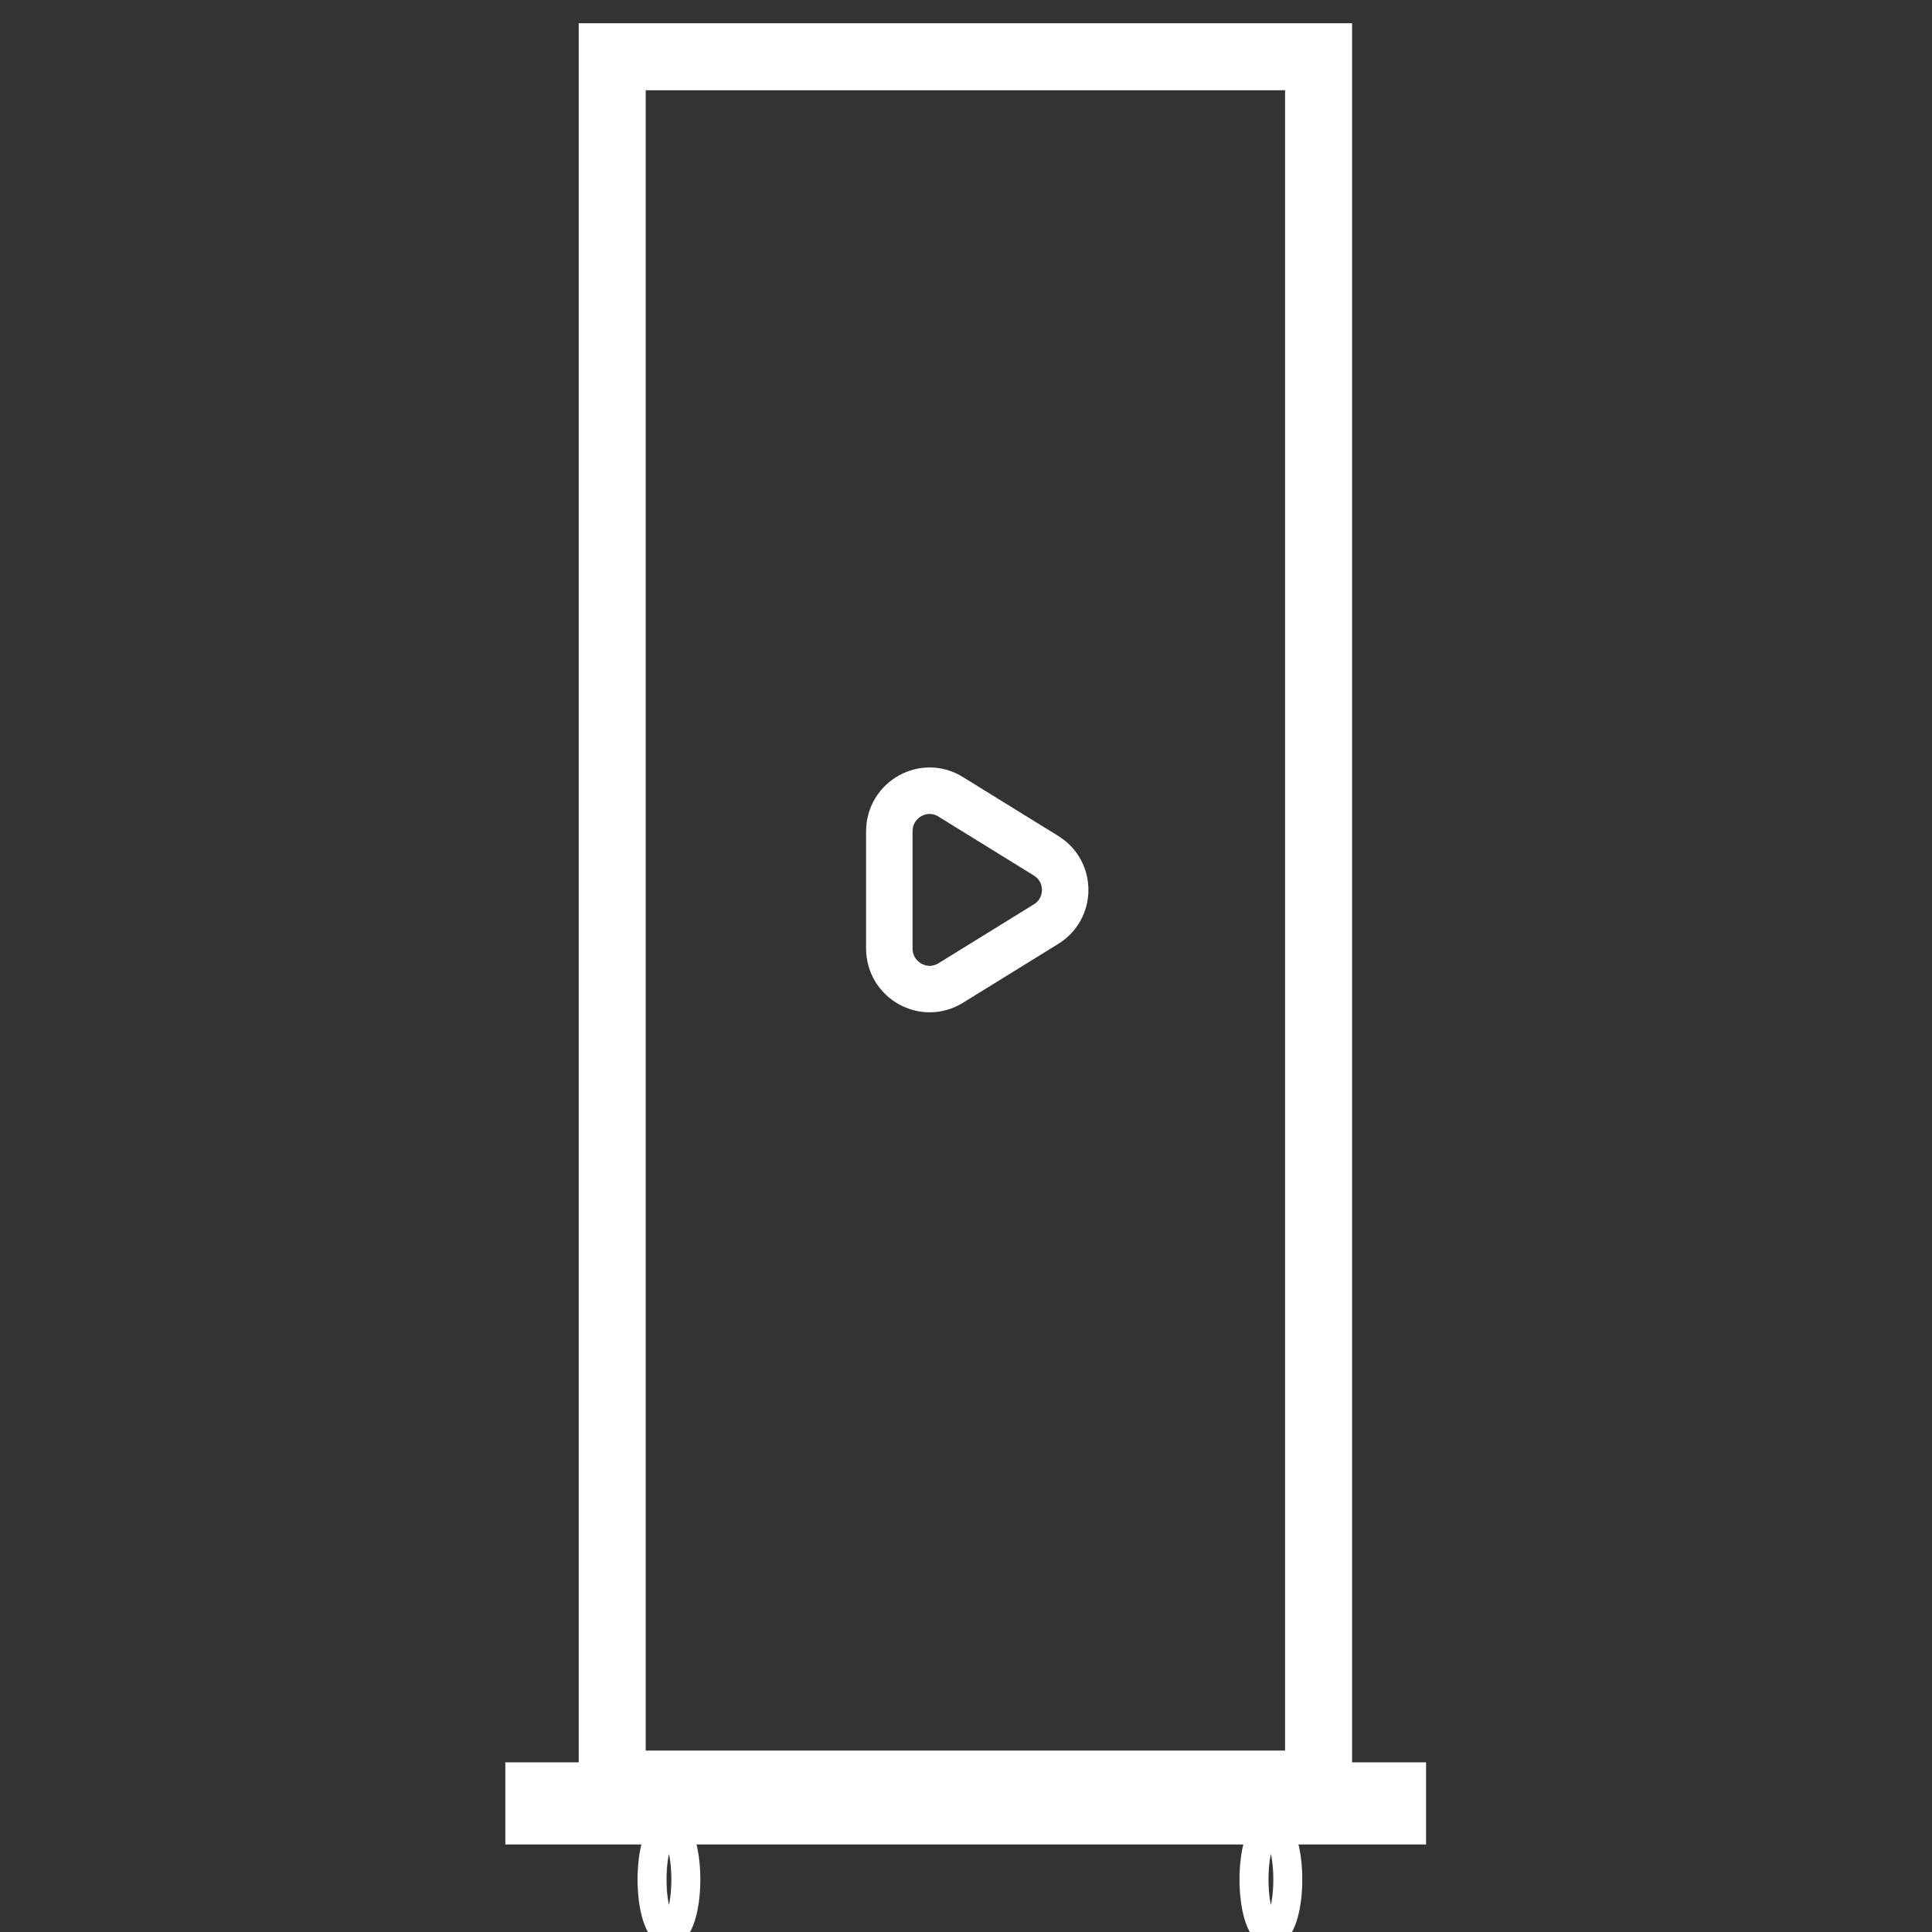
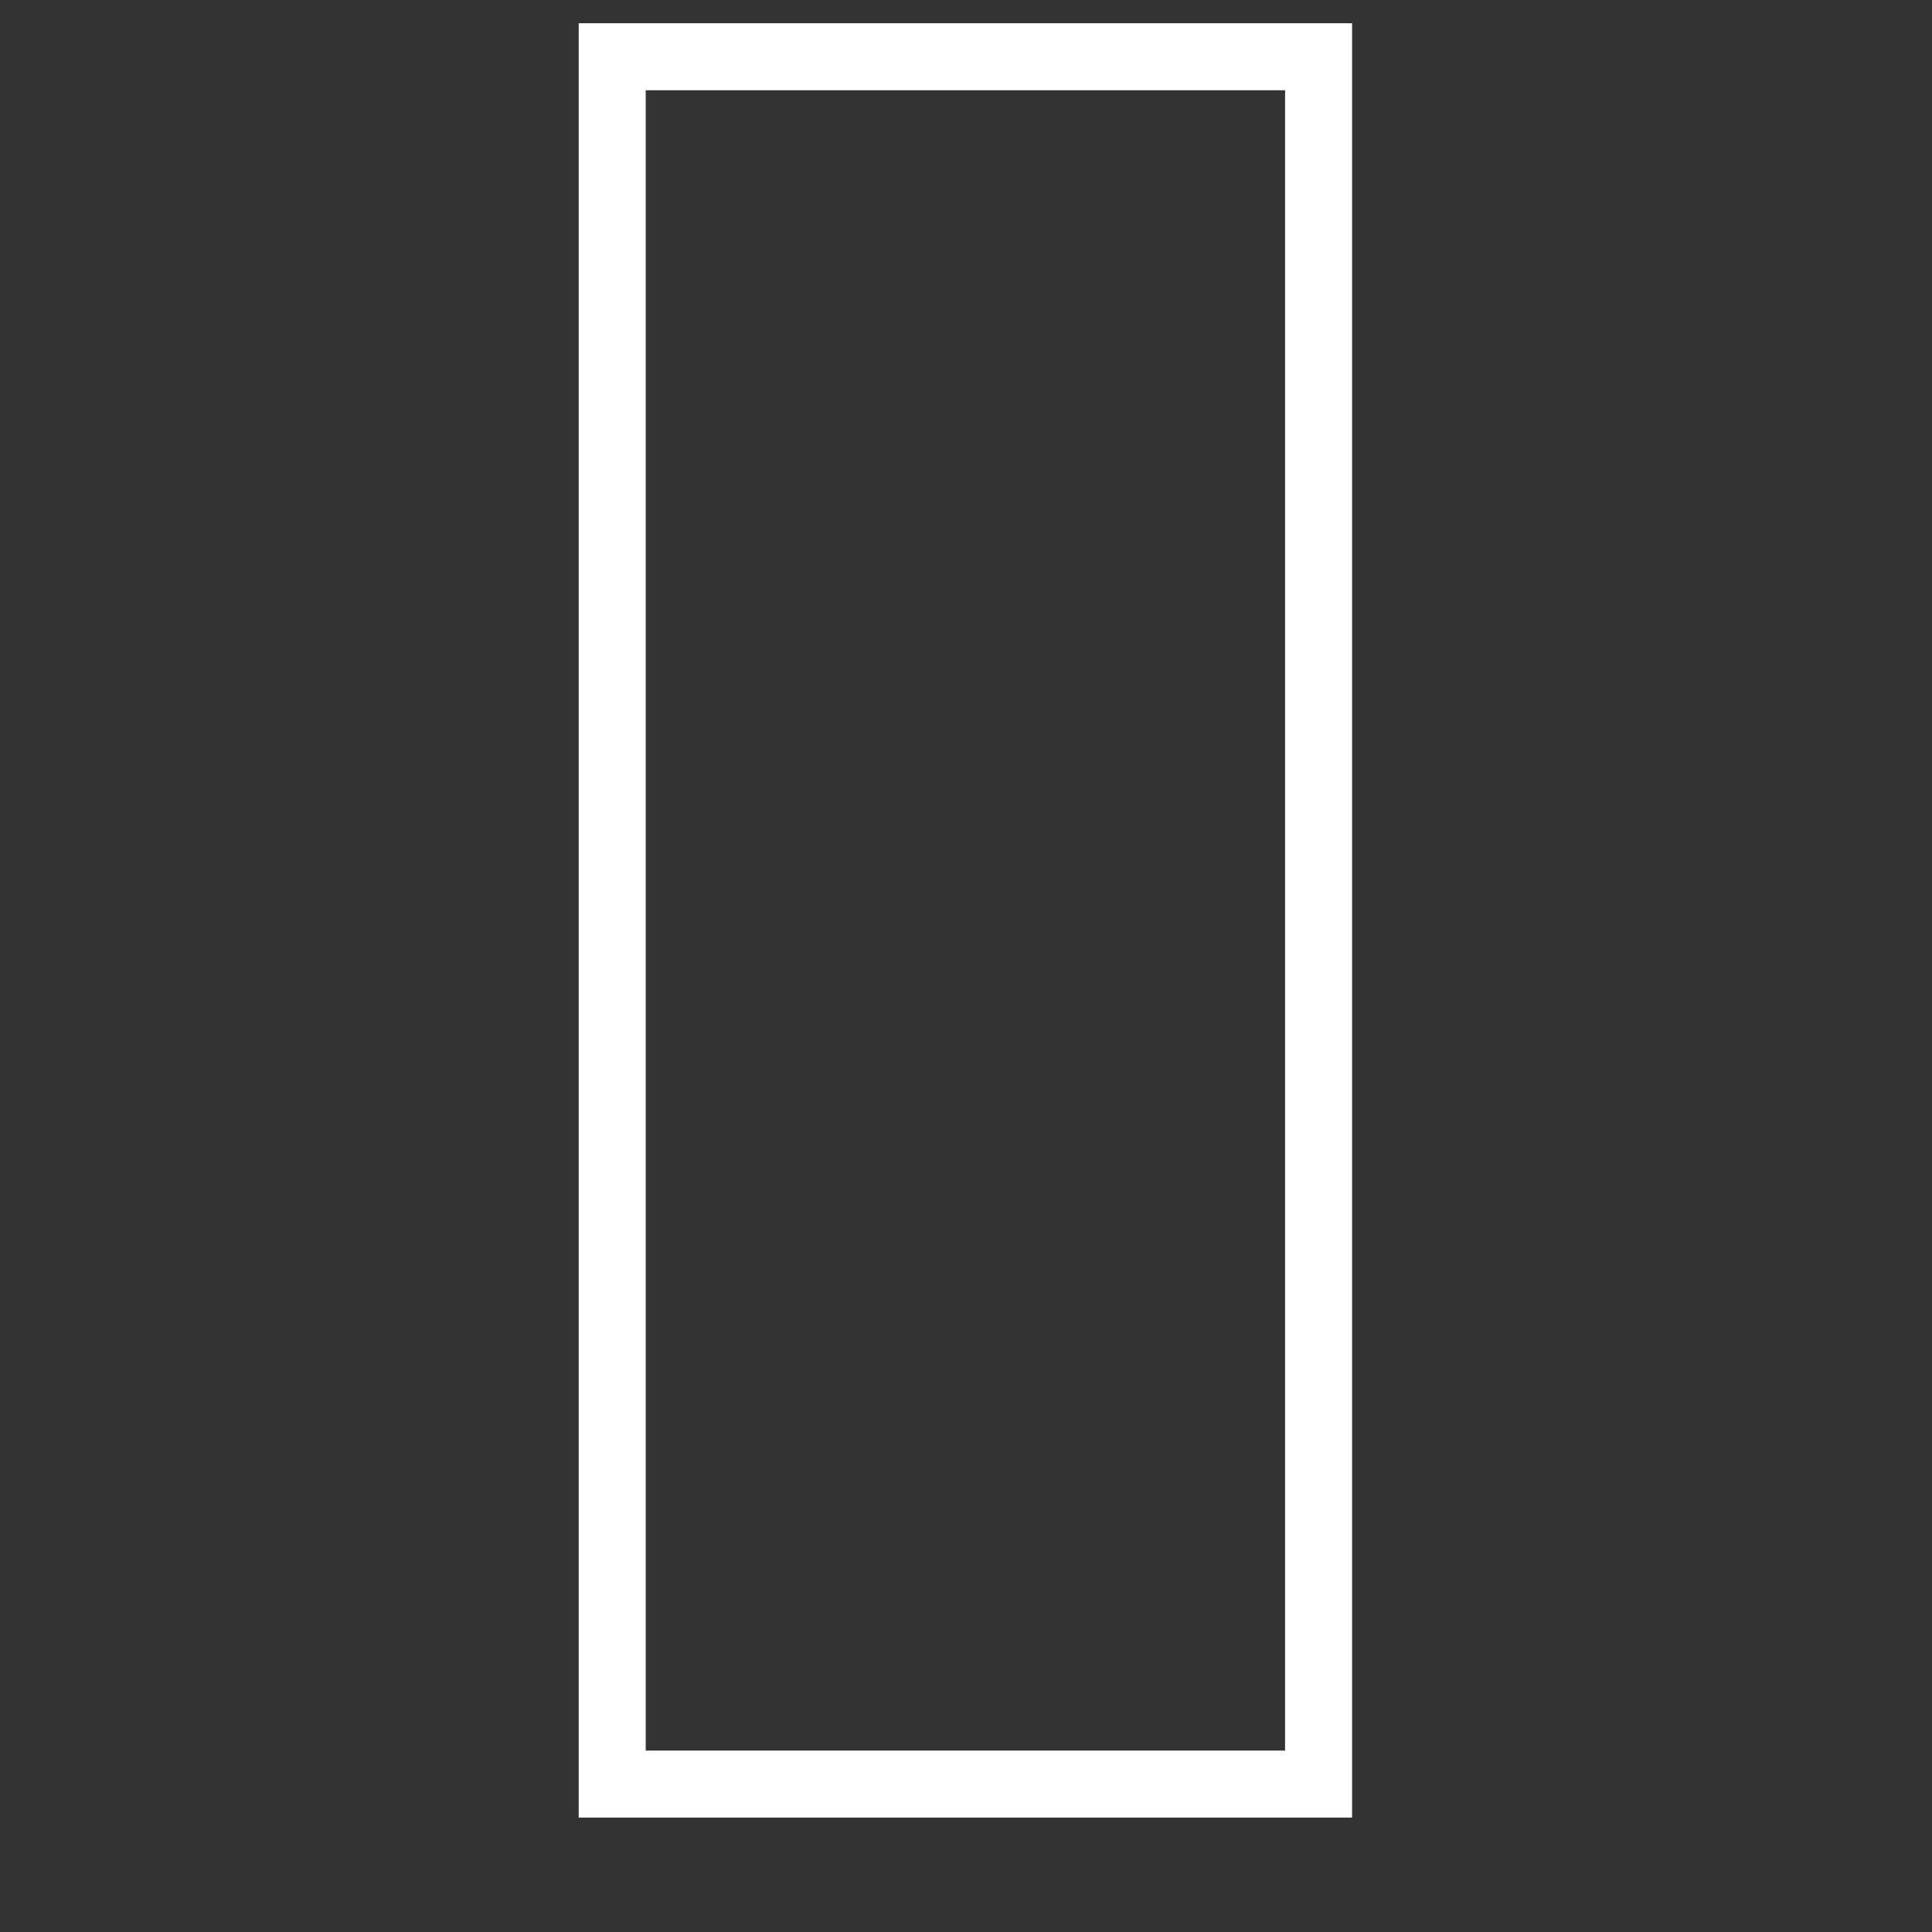
<svg xmlns="http://www.w3.org/2000/svg" id="Capa_1" data-name="Capa 1" viewBox="0 0 32 32">
  <rect x="0" y="0" width="32" height="32" fill="#333333" stroke="none" />
  <defs>
    <style>
      .cls-1 {
        stroke-width: .48px;
      }

      .cls-1, .cls-2, .cls-3, .cls-4 {
        fill: none;
        stroke: #fff;
        stroke-miterlimit: 10;
      }

      .cls-2 {
        stroke-width: 1.11px;
      }

      .cls-3 {
        stroke-width: .77px;
      }

      .cls-4 {
        stroke-width: .68px;
      }
    </style>
  </defs>
  <rect class="cls-2" x="10.14" y=".94" width="11.7" height="28.61" />
-   <rect class="cls-4" x="8.71" y="29.53" width="14.57" height=".68" />
-   <ellipse class="cls-1" cx="11.08" cy="31.13" rx=".28" ry=".87" />
-   <ellipse class="cls-1" cx="21.05" cy="31.13" rx=".28" ry=".87" />
-   <path class="cls-3" d="M17.32,15.31l-1.57.97c-.45.28-1.02-.05-1.02-.57v-1.94c0-.53.58-.85,1.02-.57l1.57.97c.43.26.43.88,0,1.14Z" />
</svg>